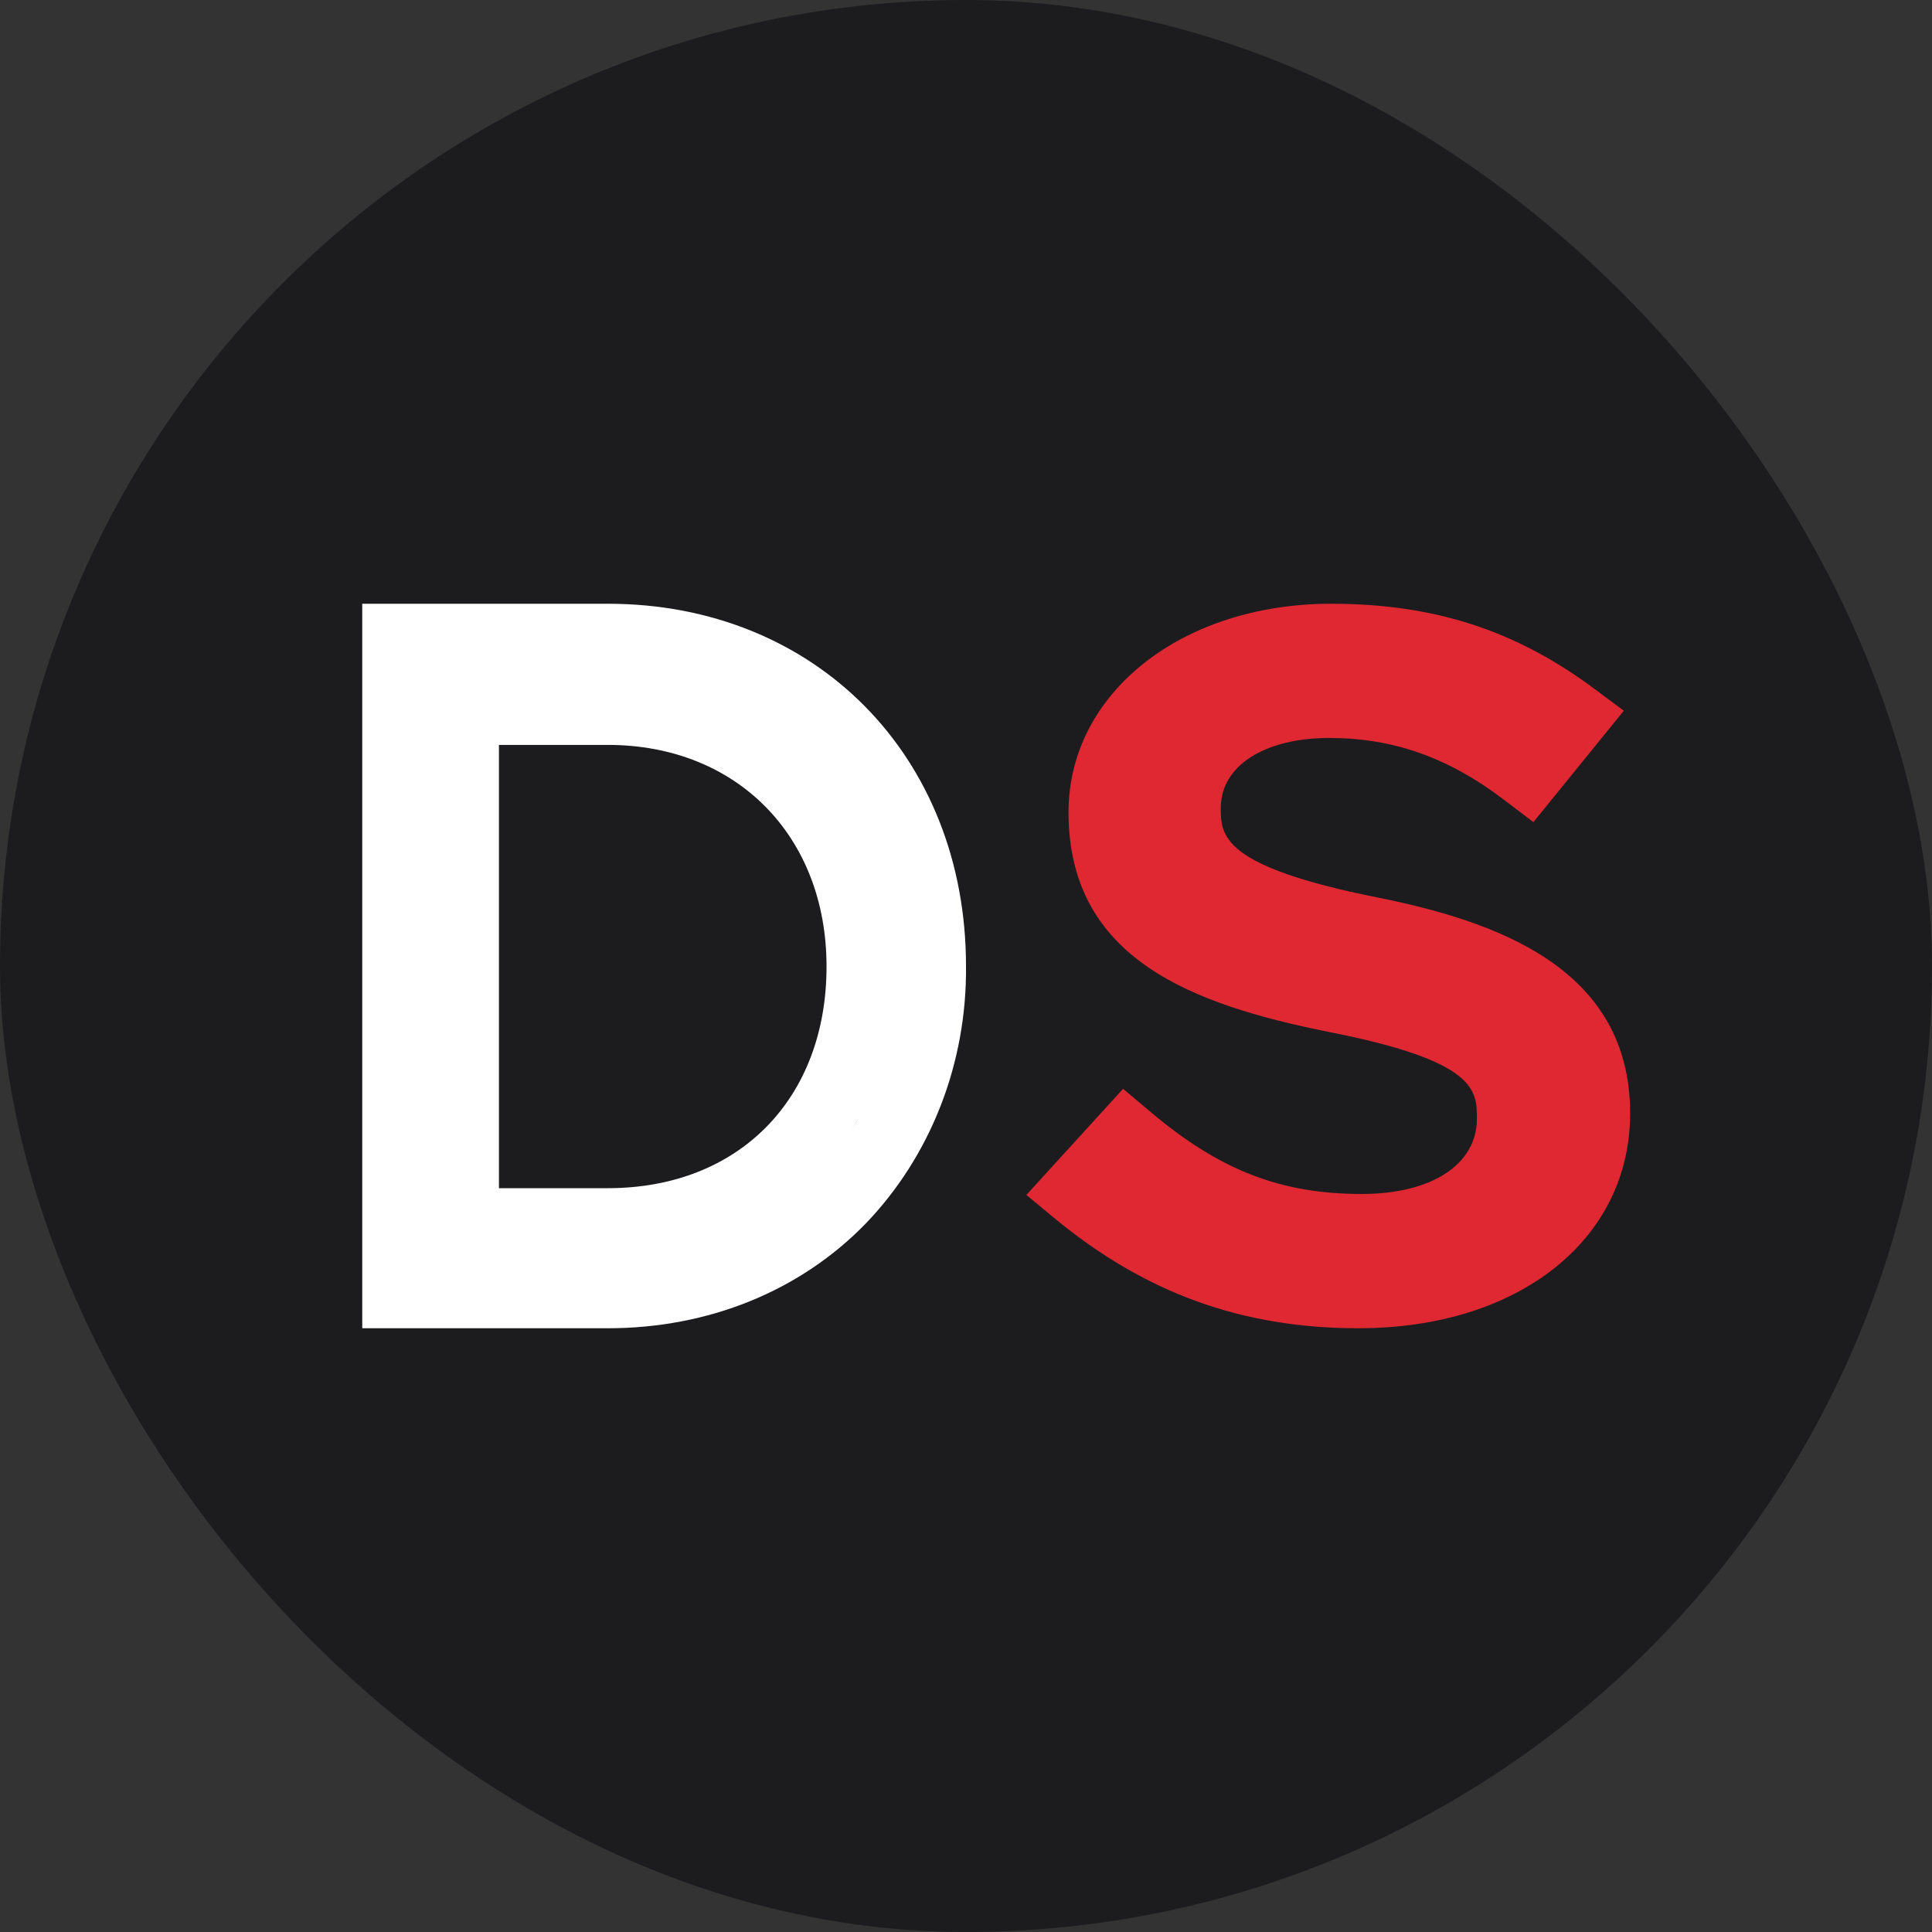
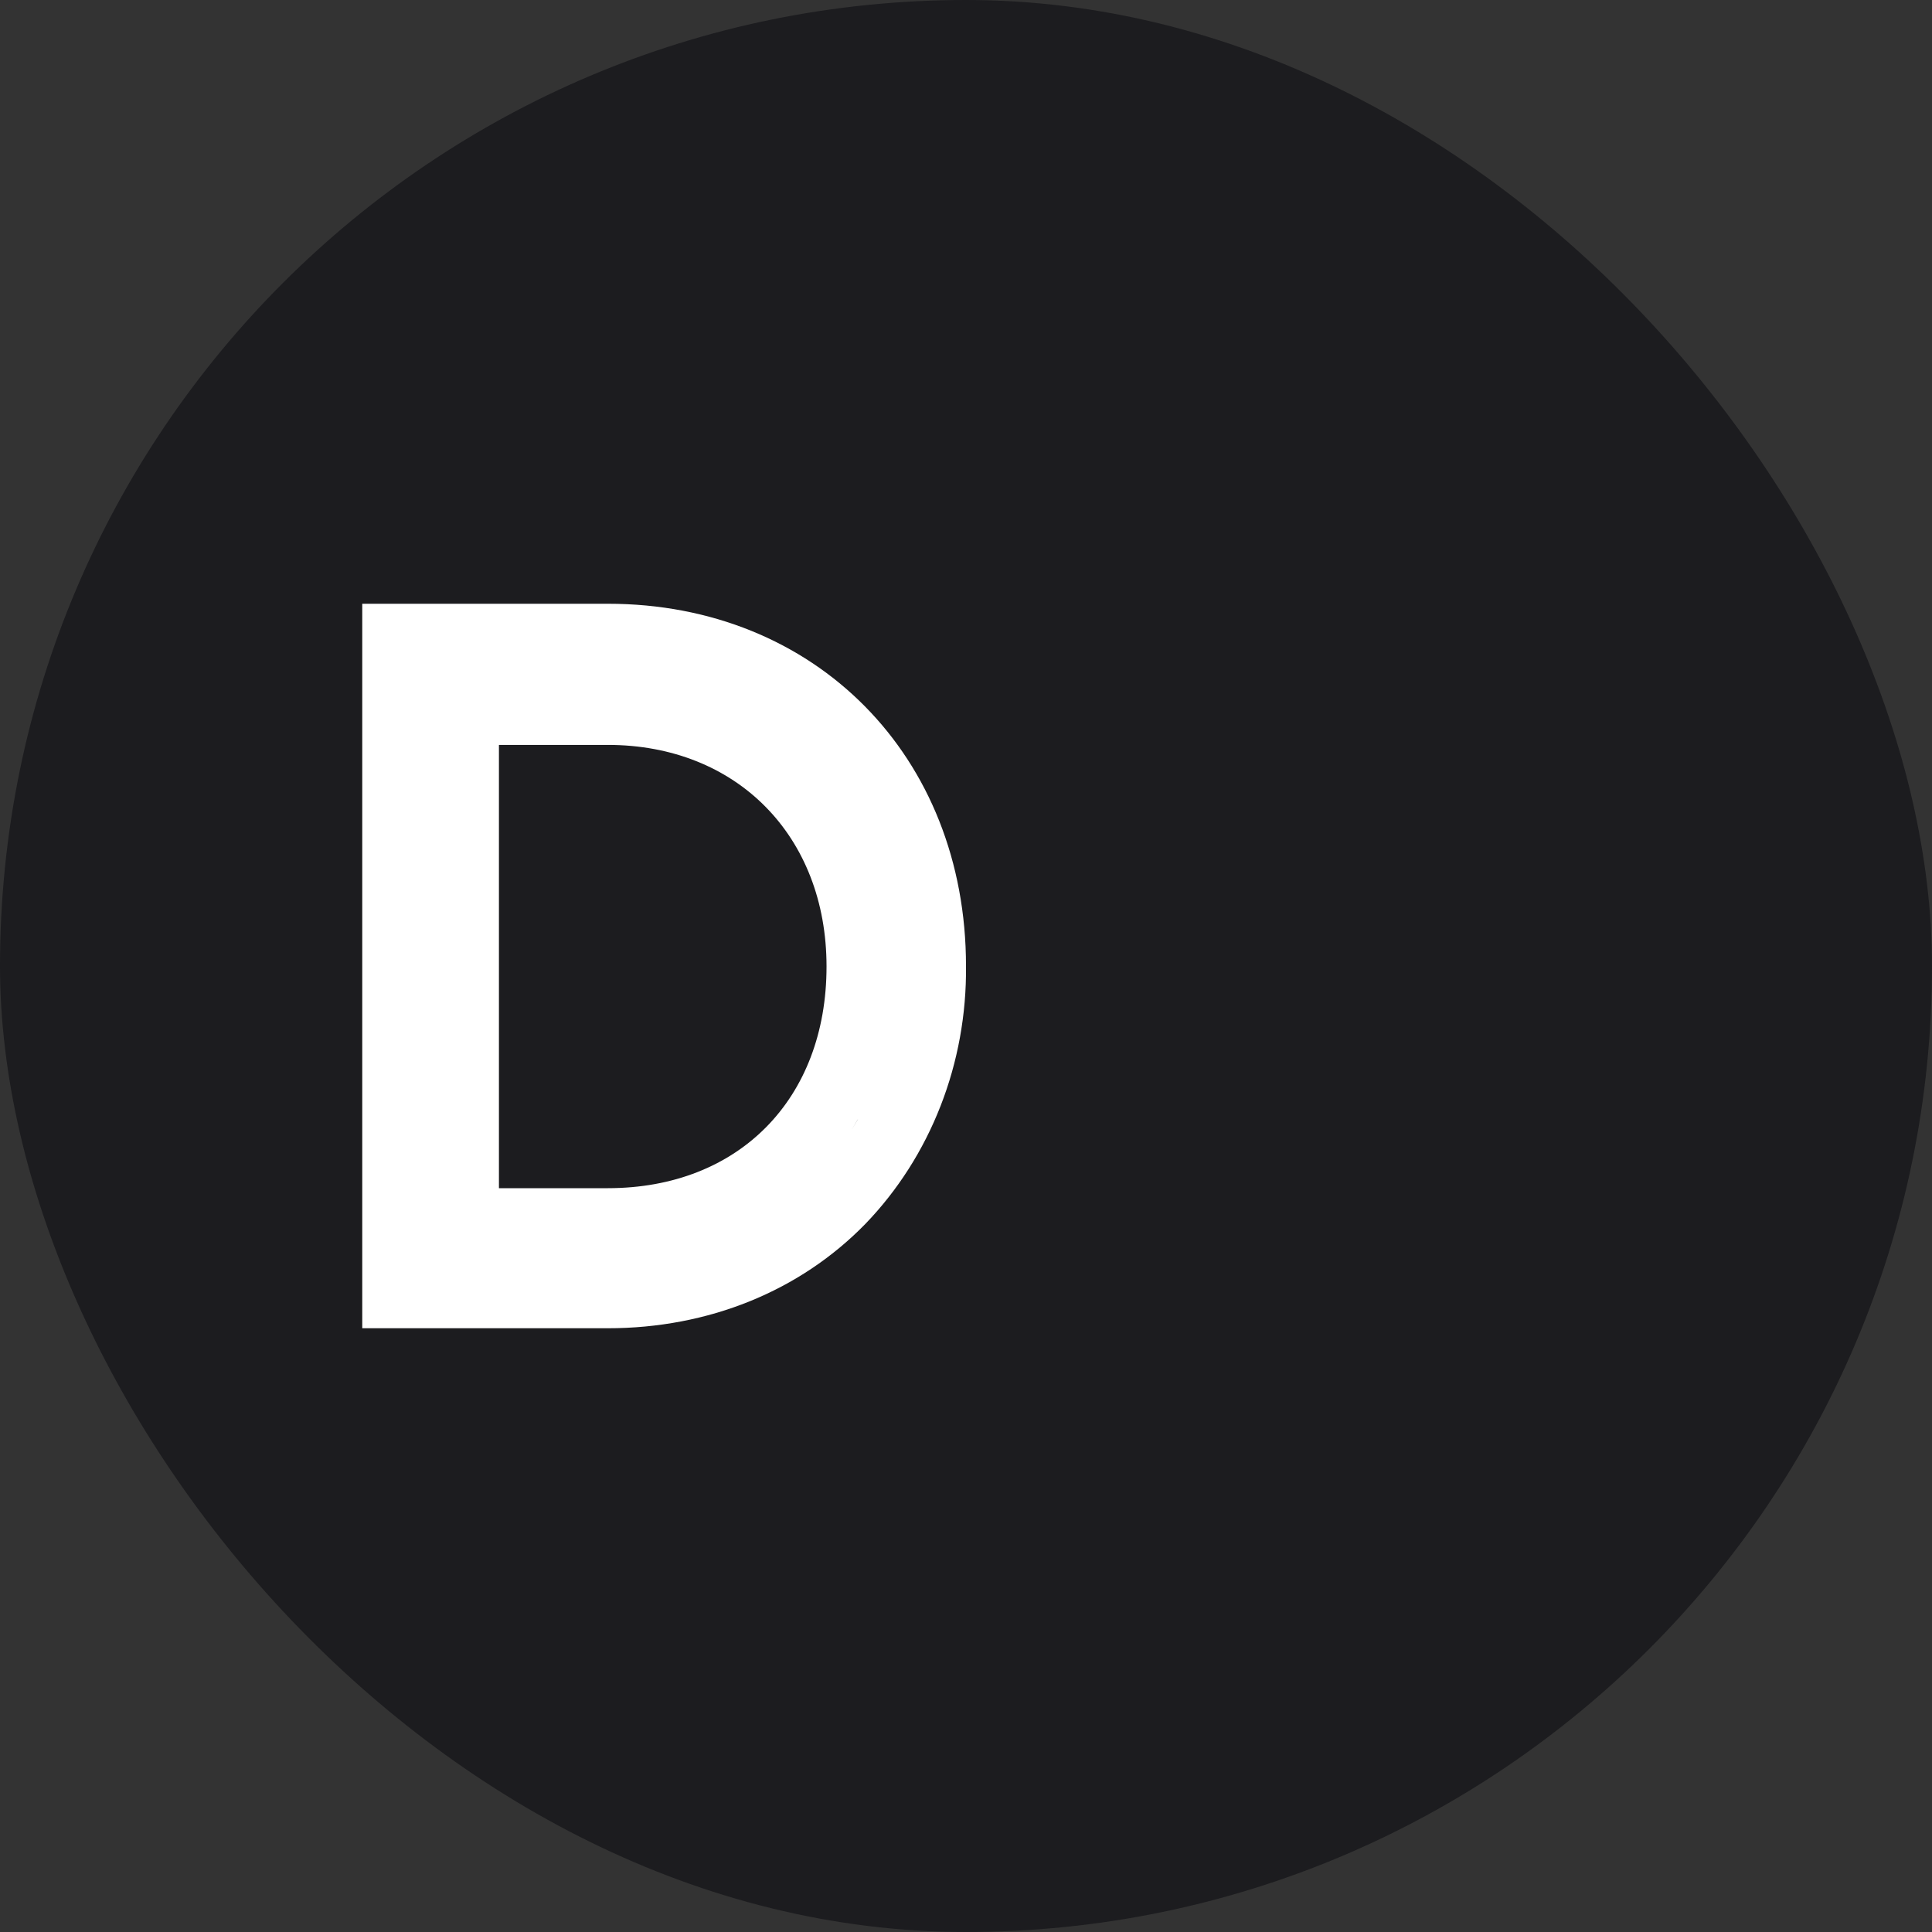
<svg xmlns="http://www.w3.org/2000/svg" width="32" height="32" viewBox="0 0 32 32" fill="none">
  <rect x="0" y="0" width="32" height="32" fill="#333333" stroke="none" />
  <rect width="32" height="32" rx="16" fill="#1C1C1F" />
-   <path d="M22.501 22C20.567 22 18.962 21.417 17.451 20.166L17 19.792L18.602 18.034L19.077 18.434C20.213 19.388 21.22 19.776 22.554 19.776C23.716 19.776 24.462 19.286 24.462 18.53C24.462 18.059 24.462 17.573 22.004 17.091C19.766 16.641 17.698 15.891 17.698 13.454C17.698 11.485 19.568 10 22.047 10C23.755 10 25.111 10.439 26.425 11.422L26.895 11.772L25.398 13.617L24.899 13.238C23.985 12.545 23.07 12.223 22.016 12.223C20.942 12.223 20.22 12.687 20.22 13.379C20.22 13.833 20.22 14.348 22.812 14.864C24.762 15.257 27 16.021 27 18.44C27 20.536 25.15 22 22.501 22ZM19.12 12.645C19.003 12.9 19.499 12.722 19.5 13C19.5 14.194 19.472 15.402 22.266 15.962C24.389 16.378 26 16.923 26 18.5C26.003 18.874 25.612 19.273 25.421 19.603C25.648 19.252 25.766 18.849 25.761 18.44C25.761 17.36 25.163 17.039 22.5 16.5C20.296 16.061 18.948 15.201 18.948 13.617C18.946 13.367 19.025 12.88 19.117 12.645H19.12Z" fill="#DF2832" />
  <path d="M6 22H10.068C11.732 22 13.247 21.386 14.332 20.273C14.867 19.719 15.291 19.055 15.578 18.32C15.865 17.586 16.008 16.797 16 16.001C16 12.524 13.505 10 10.068 10H6V22ZM6.501 20.799H7.124L7.812 11.291L7.14 11.201L6.501 20.799ZM10.068 12.338C12.201 12.338 13.69 13.846 13.69 16.008C13.69 18.204 12.234 19.68 10.068 19.68H8.264V12.338H10.068ZM13.589 12.637C14.005 13.078 14.334 13.603 14.555 14.183C14.776 14.762 14.884 15.384 14.875 16.009C14.883 16.971 14.615 17.912 14.108 18.707C14.581 17.895 15.391 16.966 15.376 16.009C15.396 14.76 14.392 13.541 13.589 12.633V12.637Z" fill="white" />
</svg>